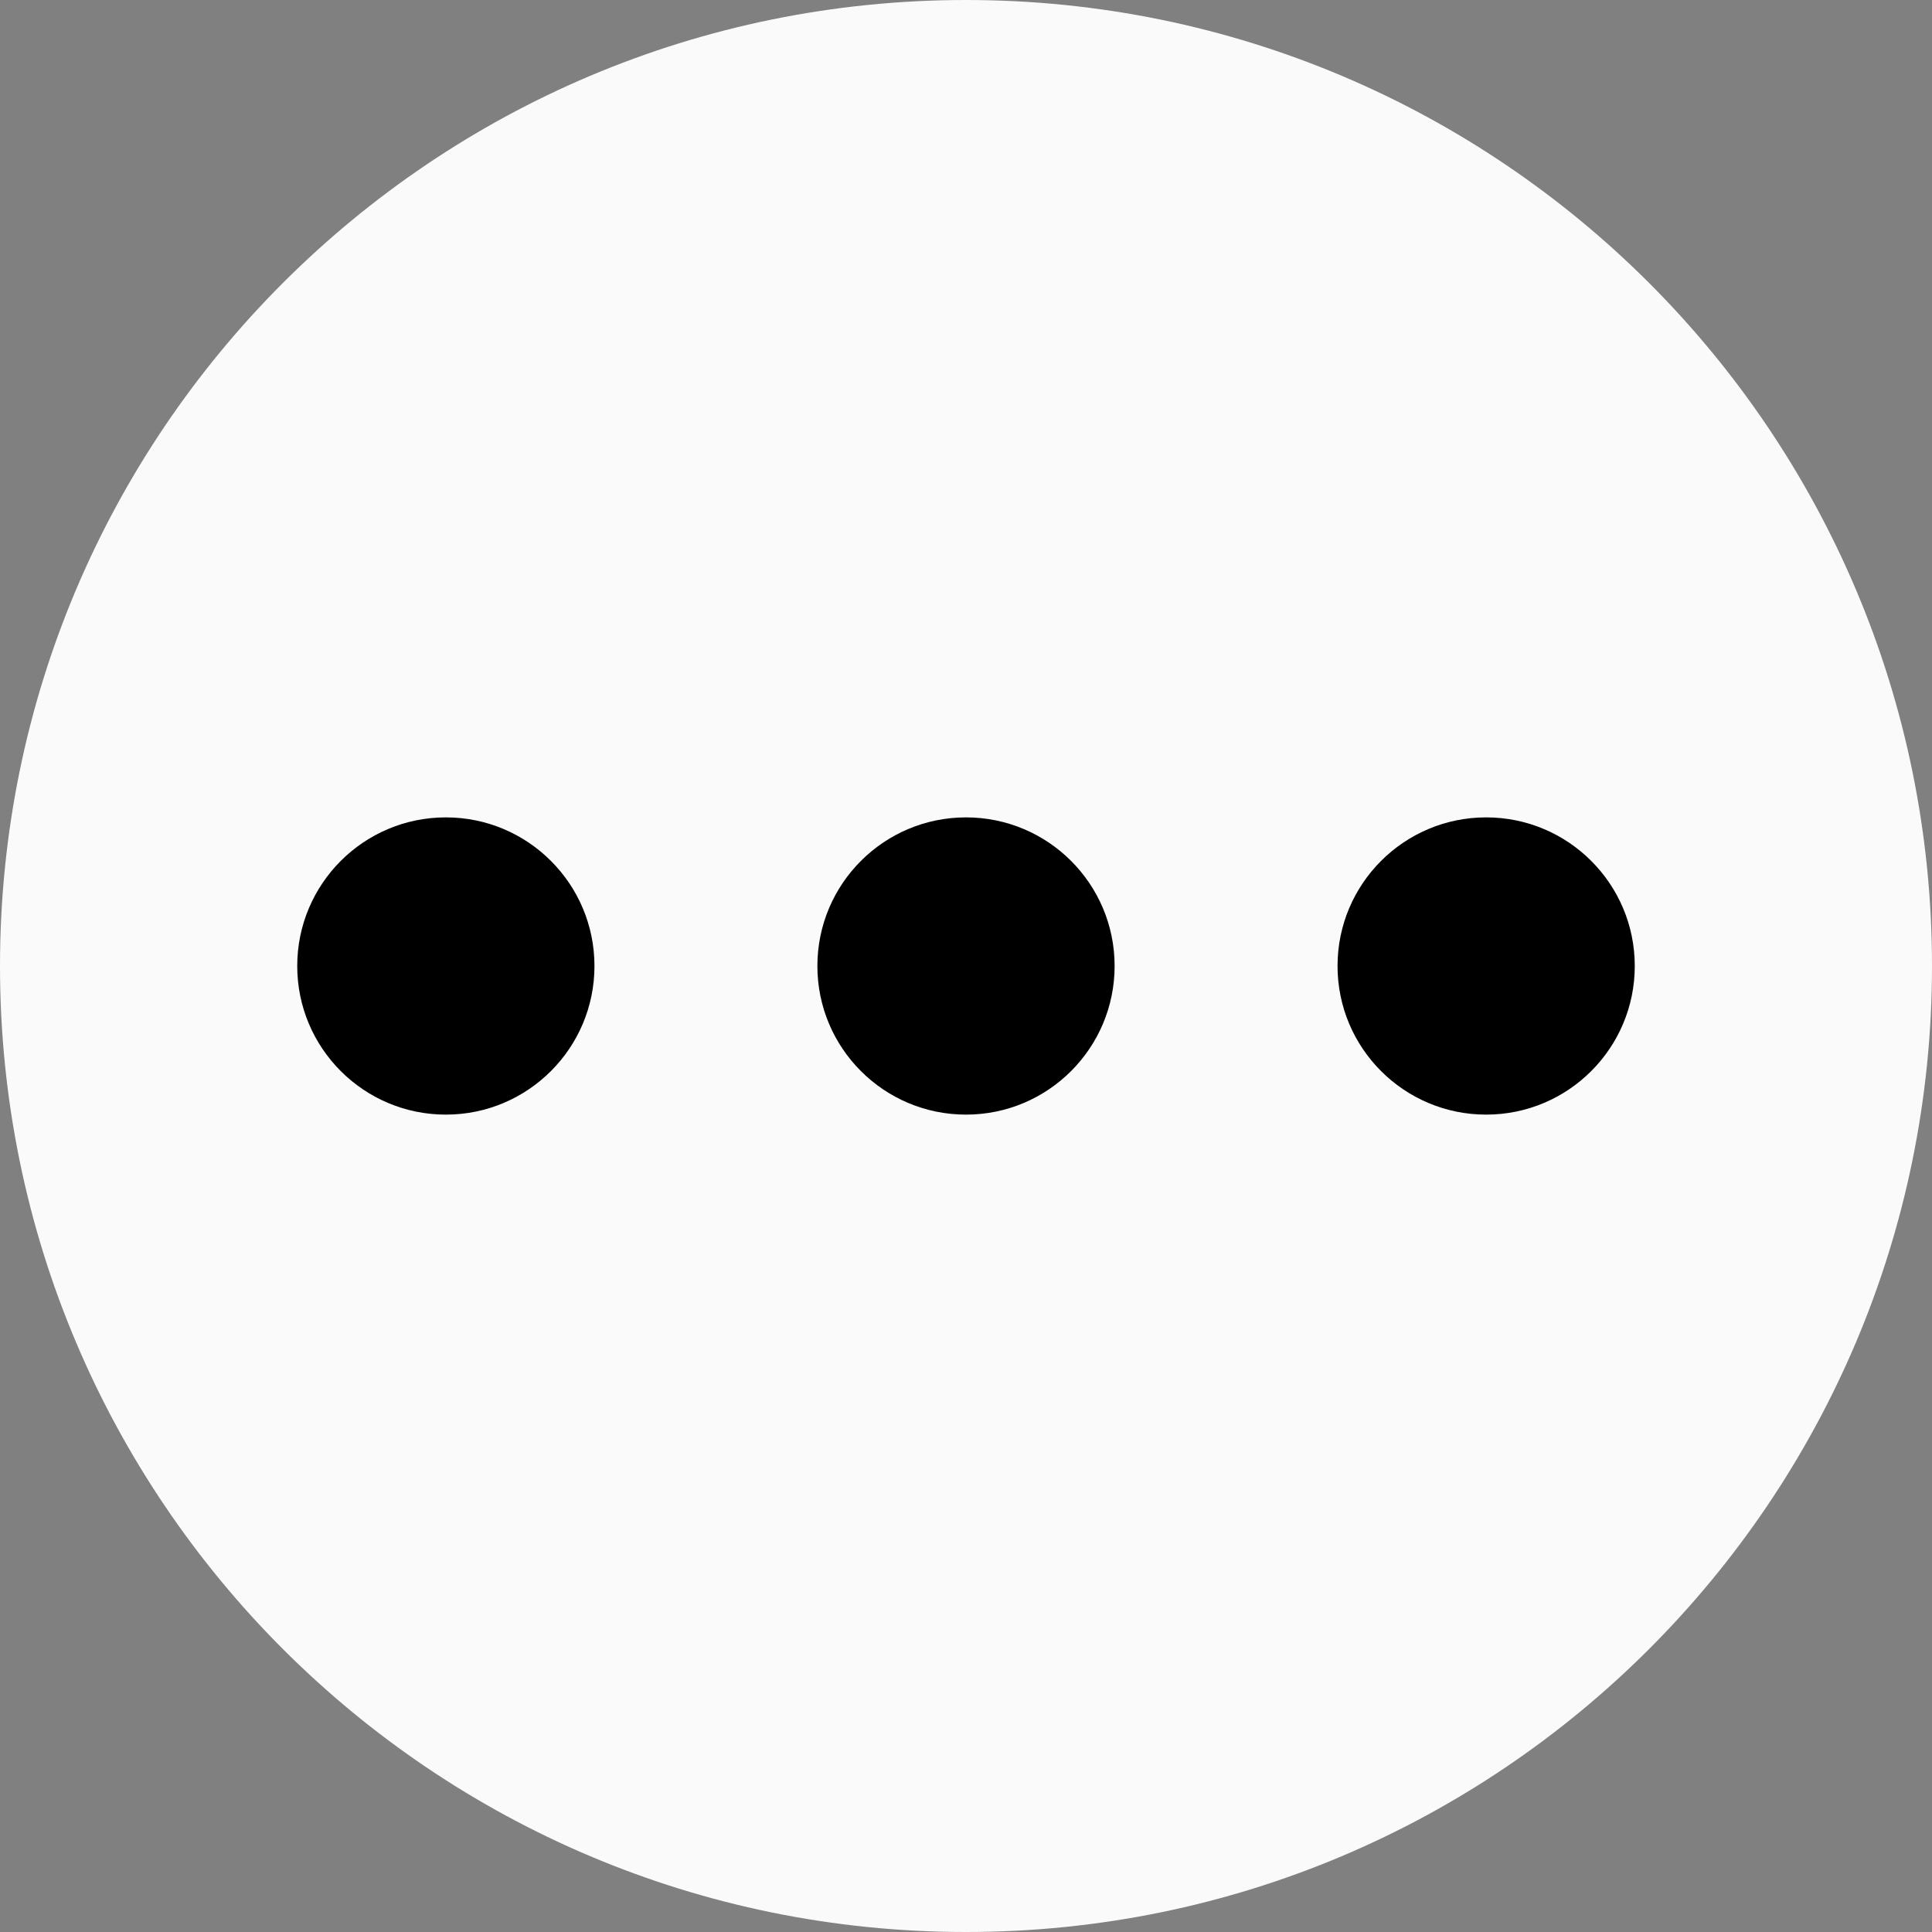
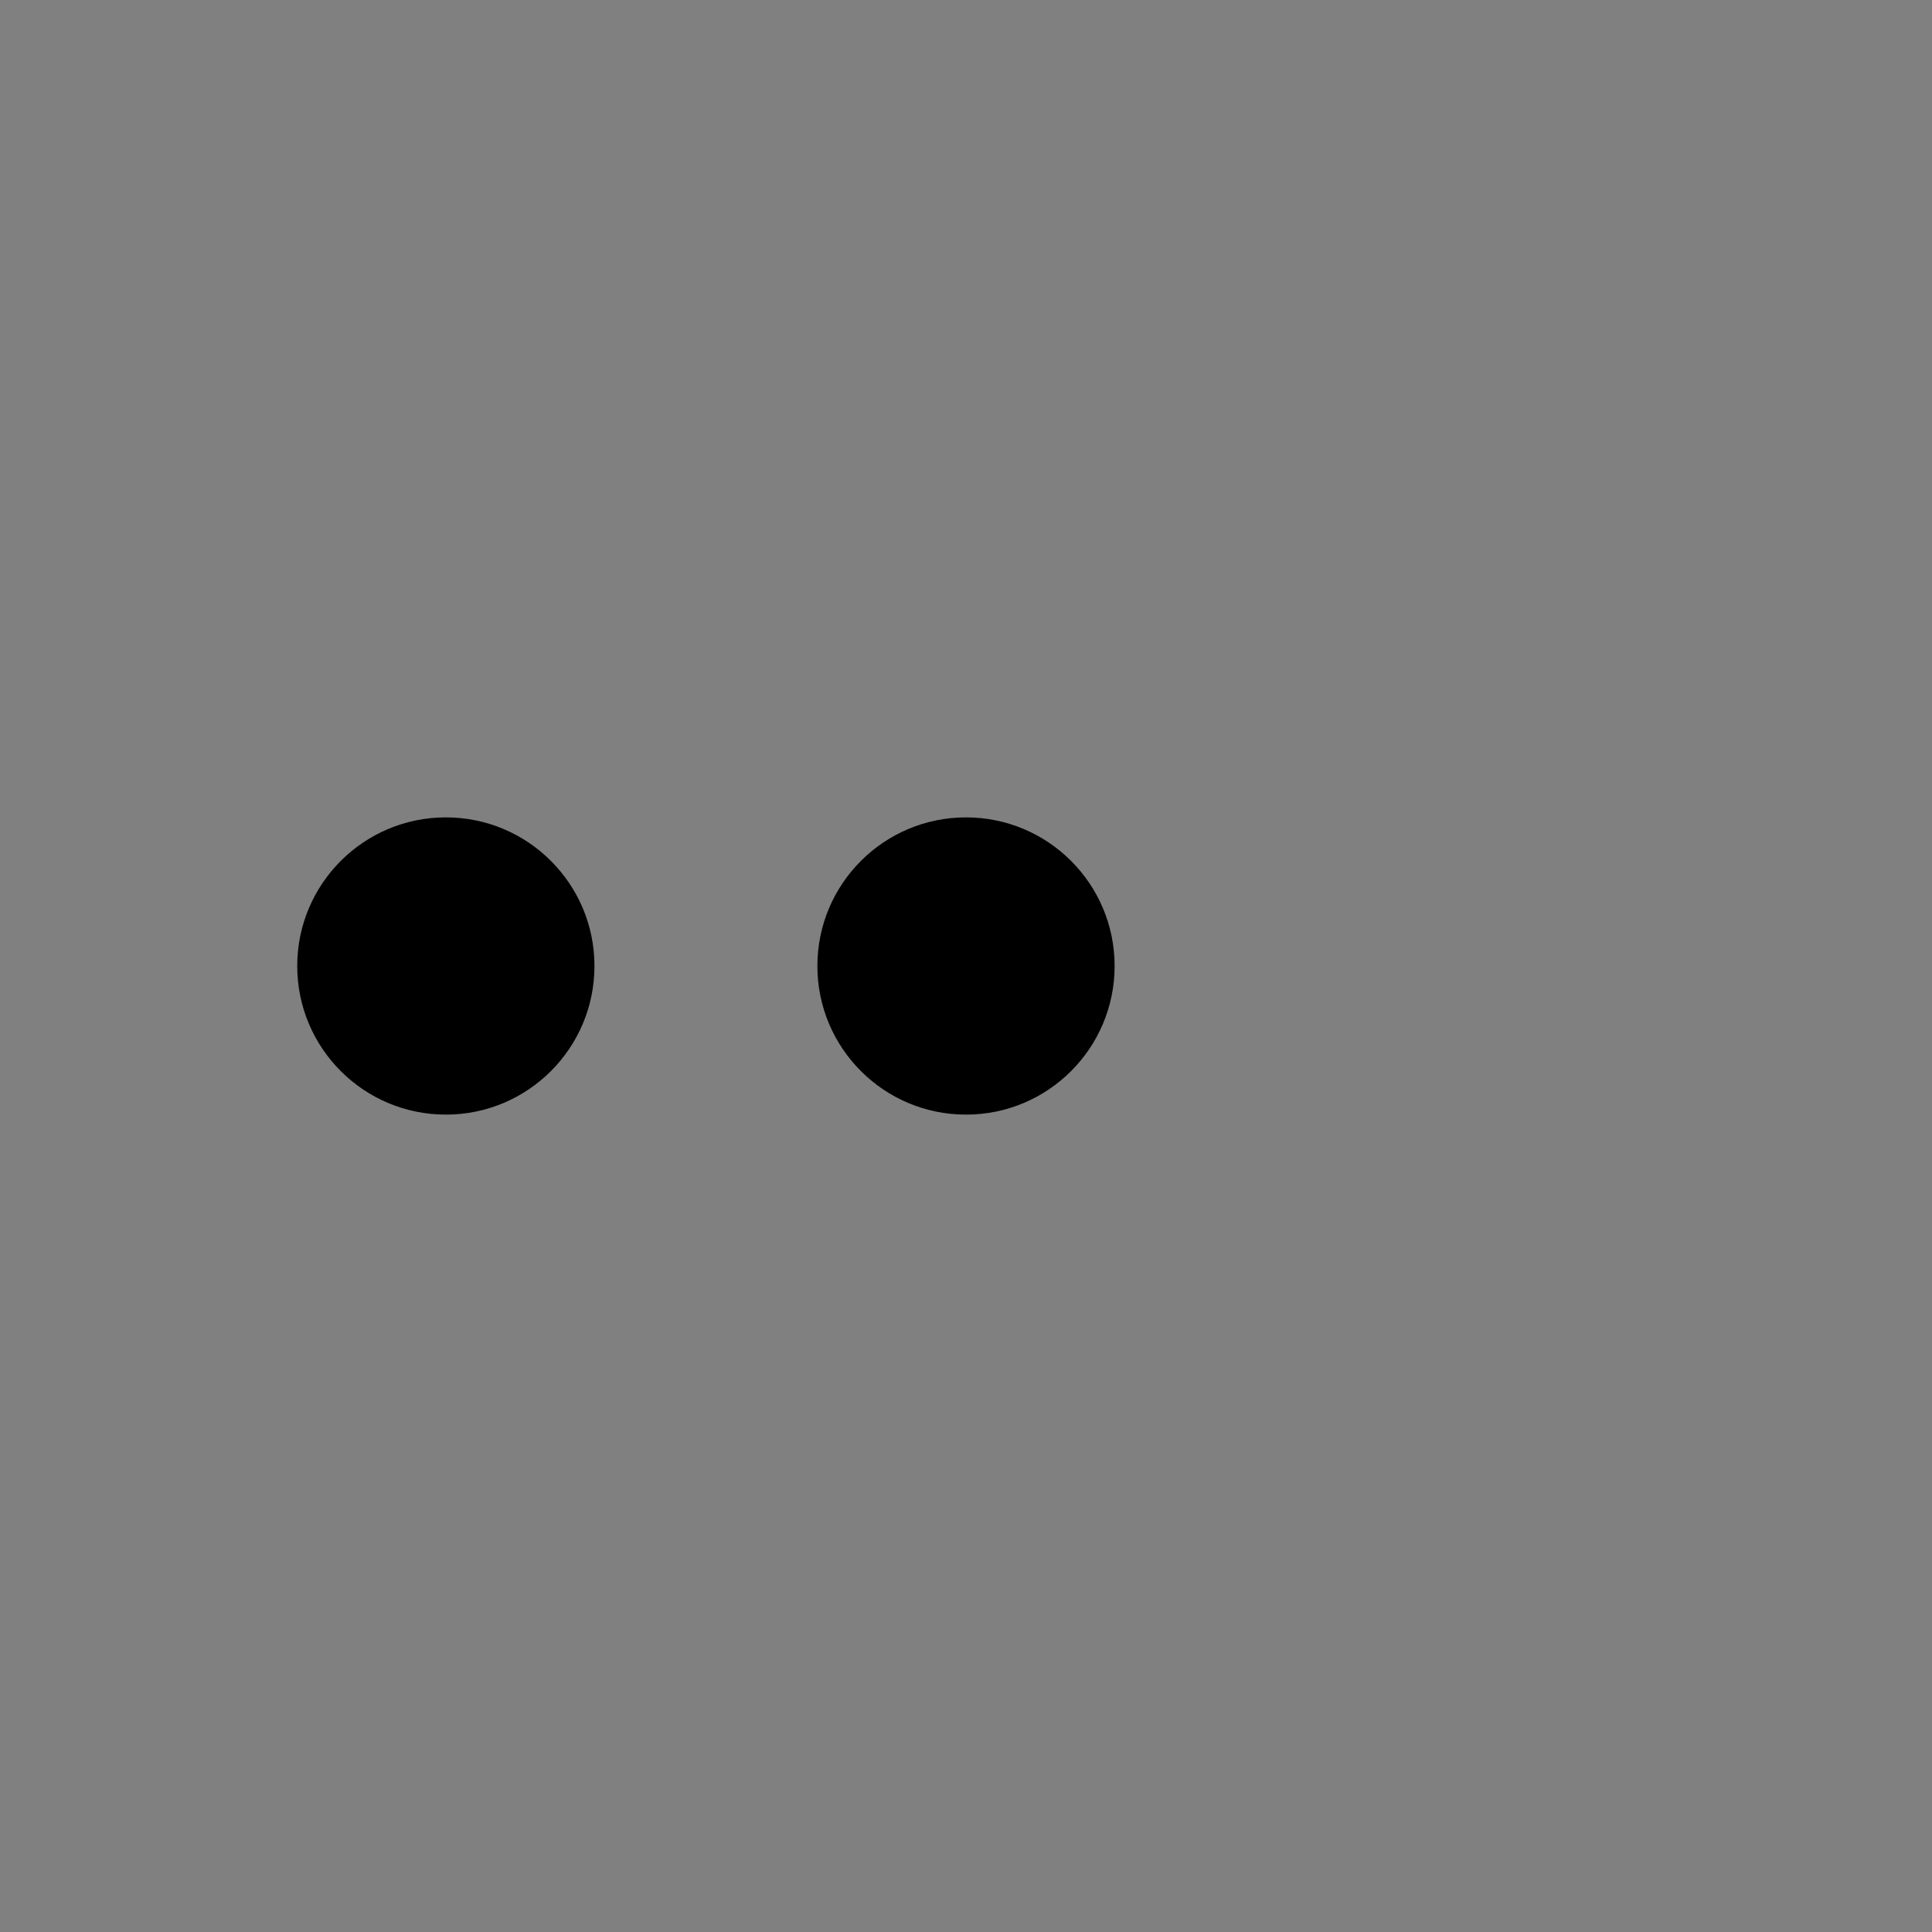
<svg xmlns="http://www.w3.org/2000/svg" width="26" height="26" viewBox="0 0 26 26" fill="none">
  <rect x="0" y="0" width="26" height="26" fill="#808080" stroke="none" />
-   <path d="M0 13C0 5.82 5.82 0 13 0s13 5.82 13 13-5.82 13-13 13S0 20.18 0 13z" fill="#FAFAFA" />
  <circle cx="6" cy="13" r="2" fill="#000" />
  <circle cx="13" cy="13" r="2" fill="#000" />
-   <circle cx="20" cy="13" r="2" fill="#000" />
</svg>